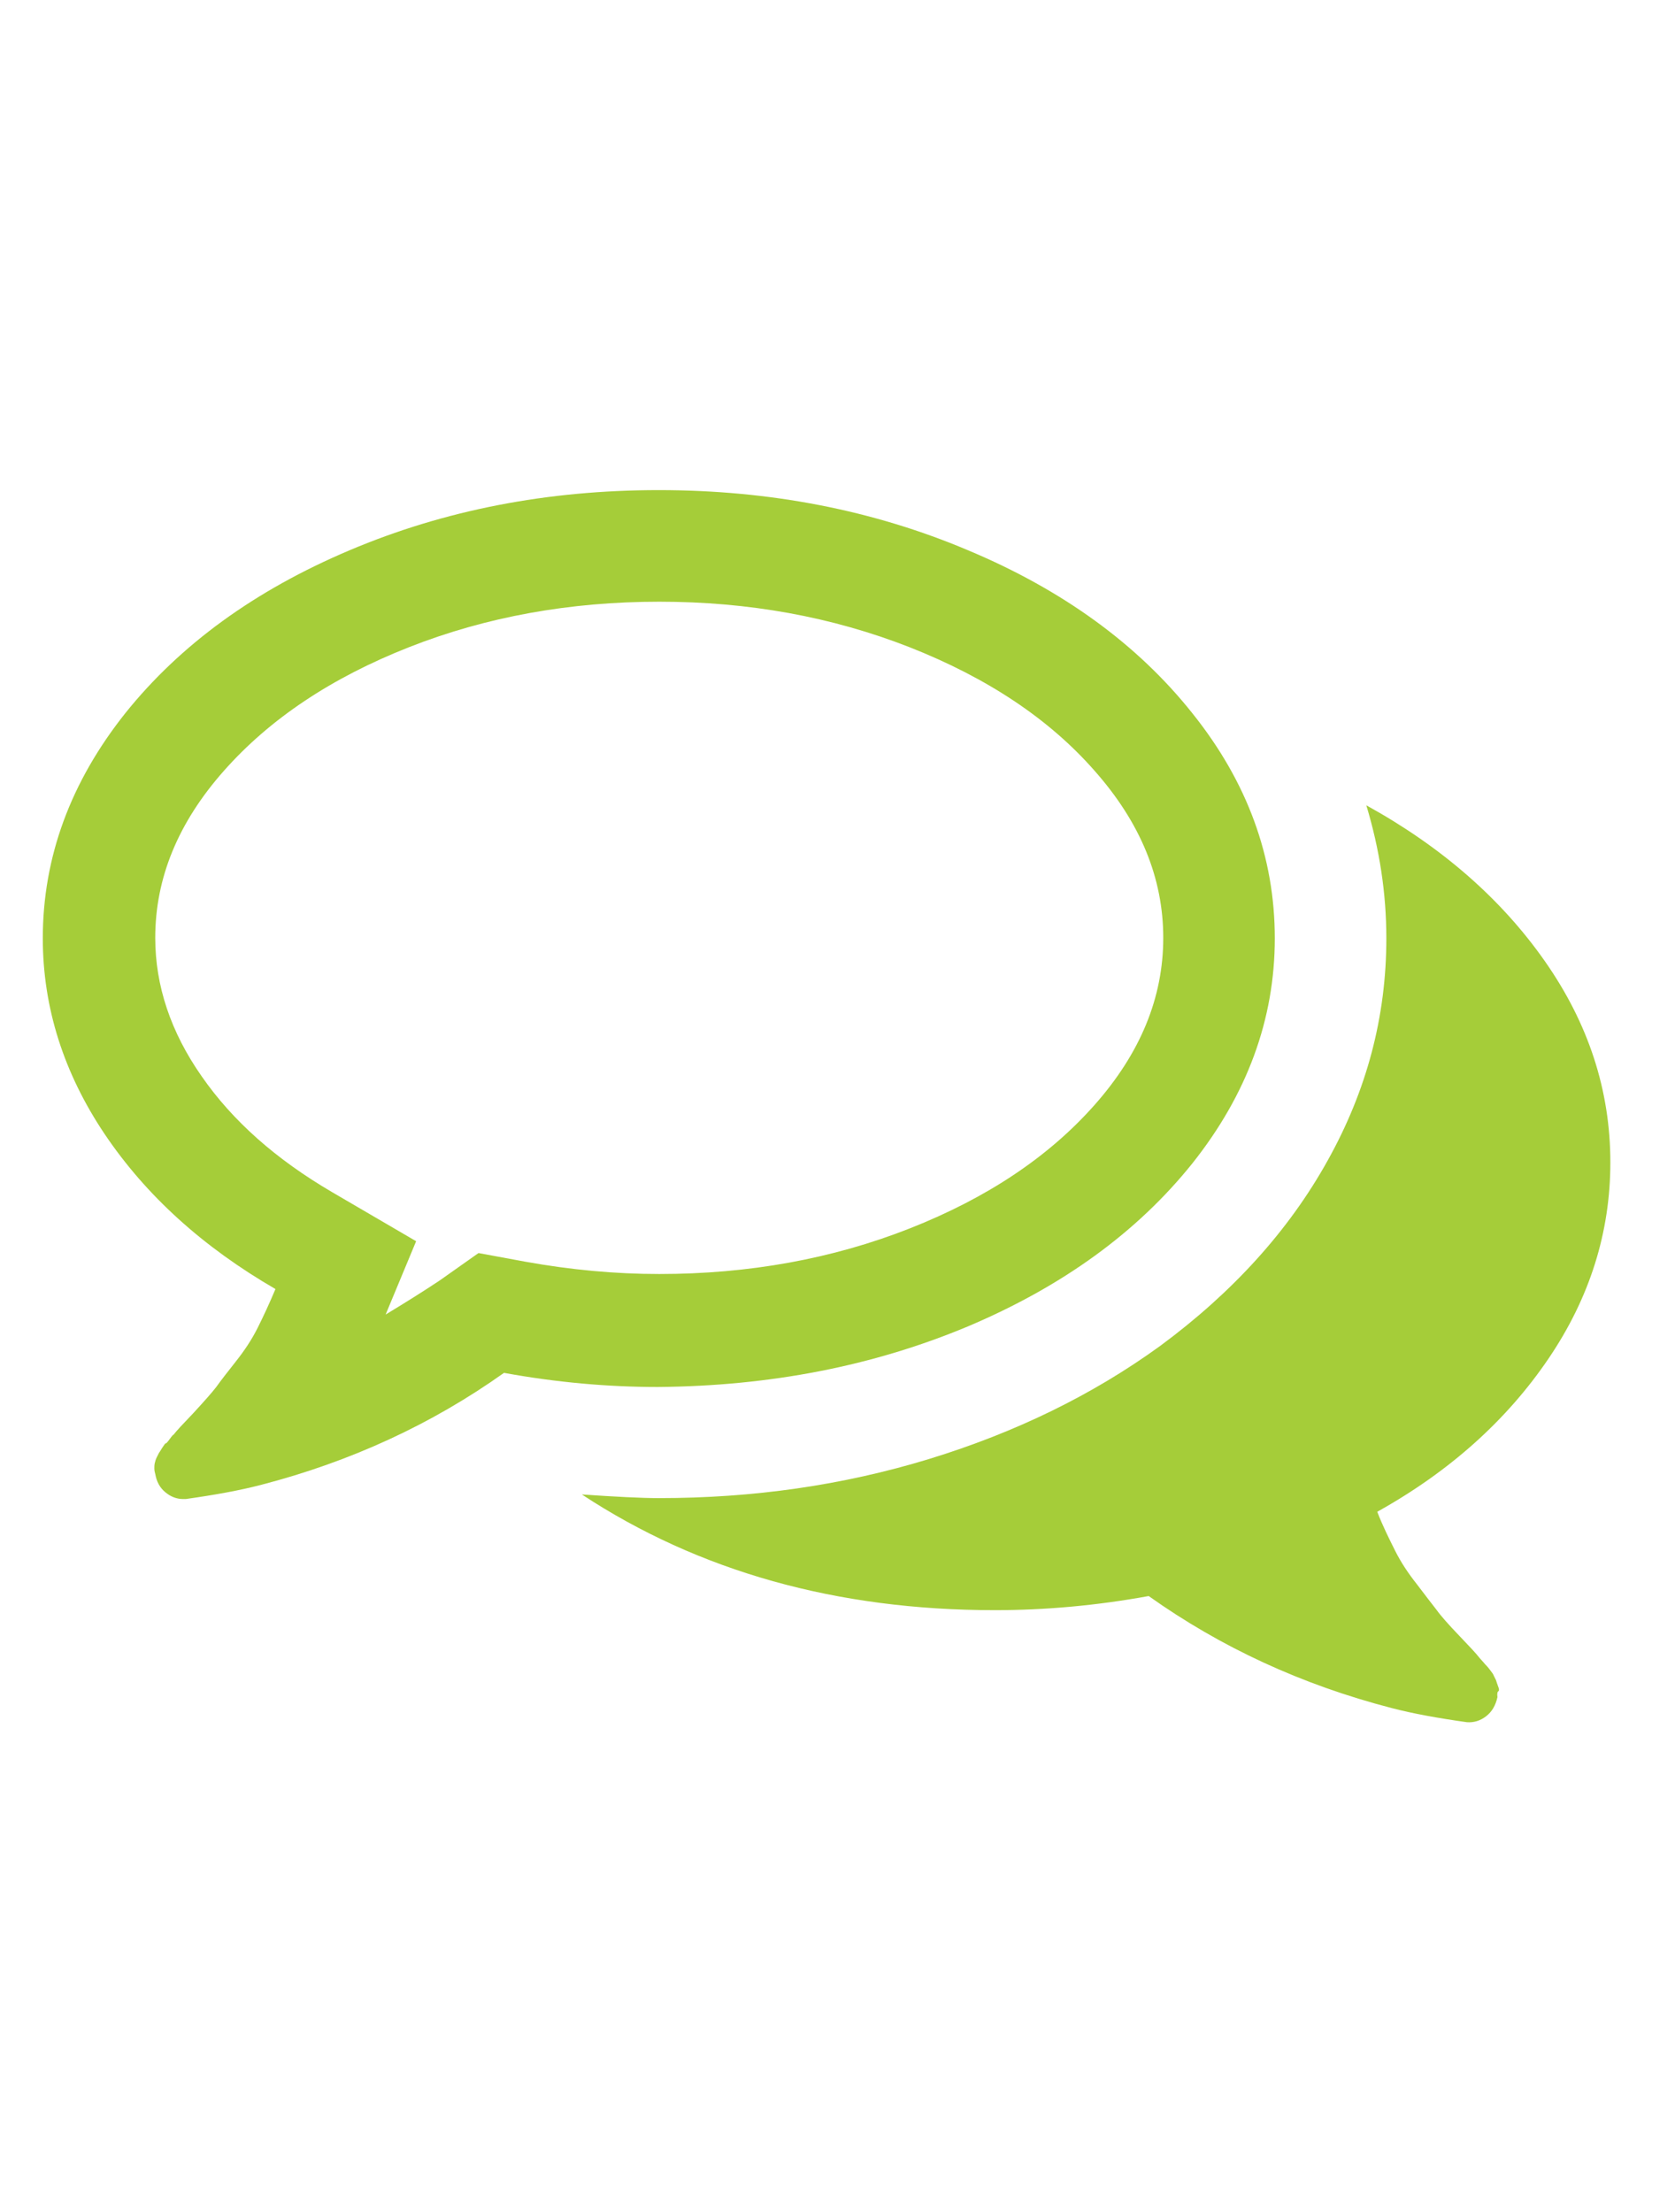
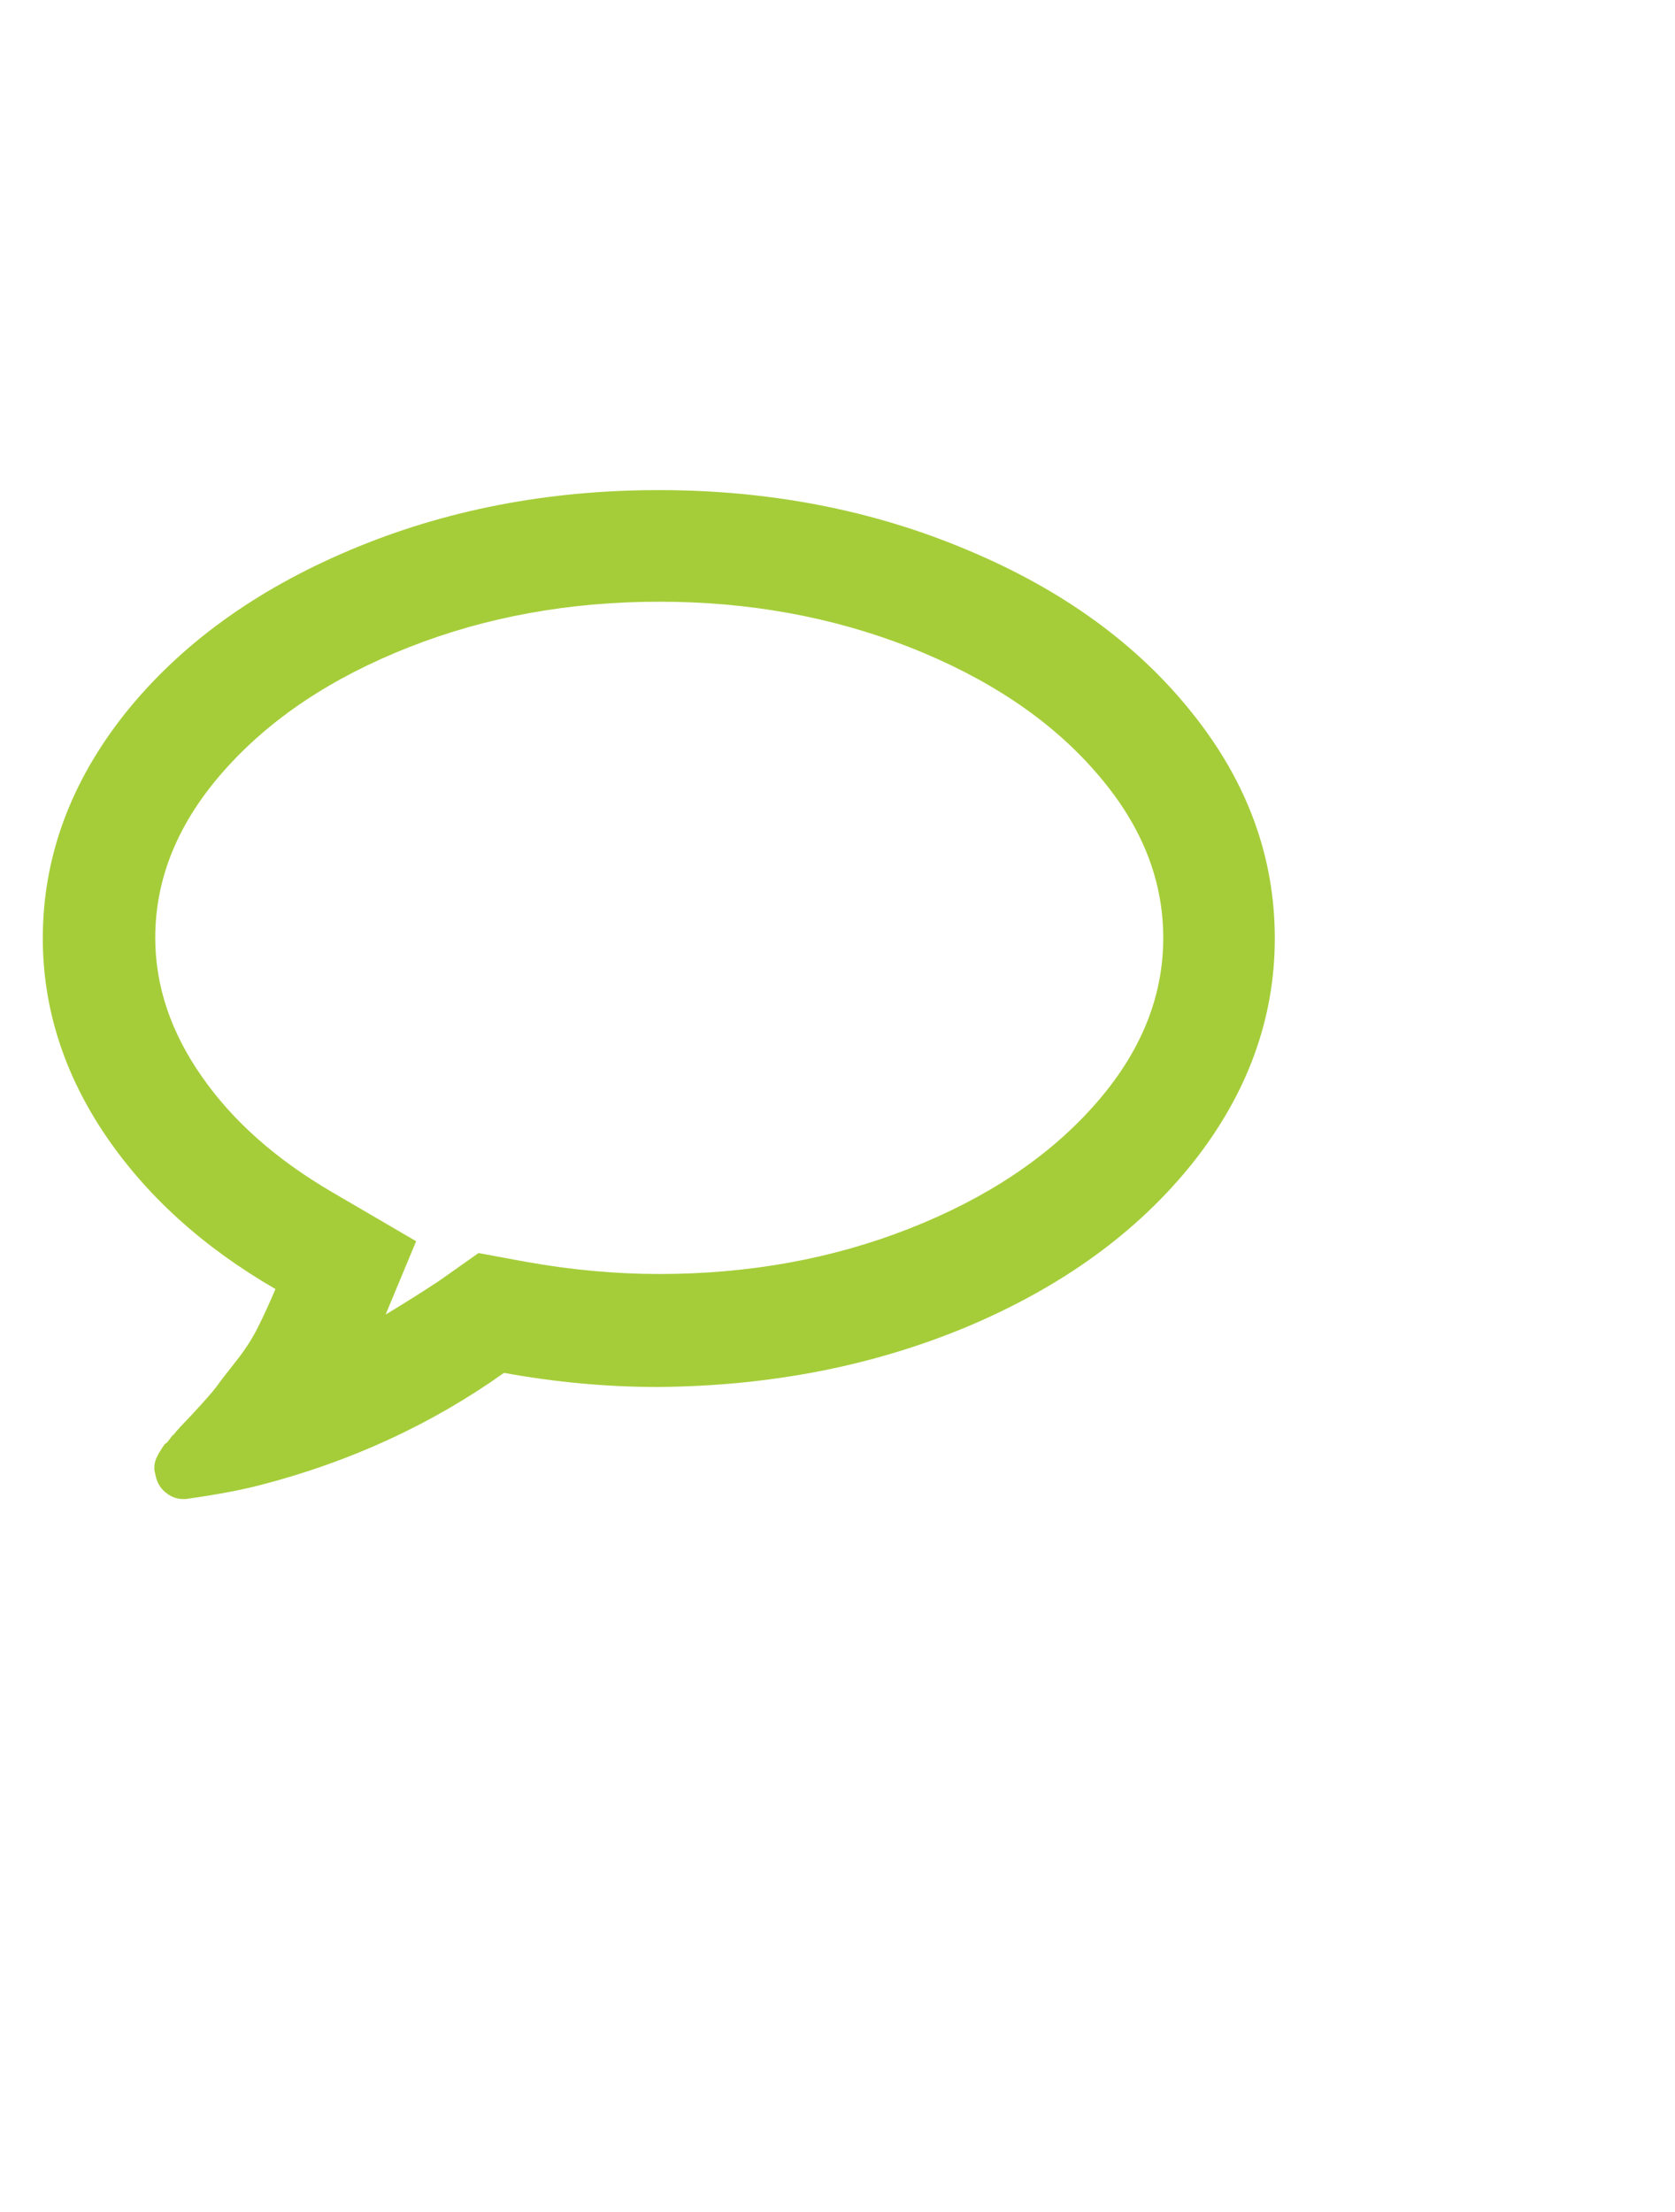
<svg xmlns="http://www.w3.org/2000/svg" version="1.1" id="Capa_1" x="0px" y="0px" width="367.9px" height="485.7px" viewBox="0 0 367.9 485.7" style="enable-background:new 0 0 367.9 485.7;" xml:space="preserve">
  <style type="text/css">
	.st0{fill:#A5CD39;}
</style>
  <g>
    <g>
      <path class="st0" d="M212.6,291.2c20.8-8.8,37.2-20.7,49.3-35.8c12-15.1,18.1-31.6,18.1-49.4s-6-34.3-18.1-49.4    c-12-15.1-28.5-27.1-49.3-35.8c-20.8-8.8-43.5-13.2-67.9-13.2c-24.5,0-47.1,4.4-67.9,13.2s-37.2,20.7-49.3,35.8    c-12,15.1-18.1,31.6-18.1,49.4c0,15.2,4.6,29.6,13.6,43c9.1,13.5,21.6,24.8,37.5,34c-1.3,3.1-2.6,5.9-3.9,8.5s-2.9,5-4.8,7.4    c-1.9,2.4-3.3,4.2-4.3,5.6c-1,1.3-2.7,3.2-5,5.7c-2.3,2.4-3.8,4-4.4,4.8c0-0.1-0.3,0.2-0.8,0.9c-0.5,0.7-0.8,1-0.9,1    c-0.1-0.1-0.3,0.3-0.8,1c-0.4,0.7-0.7,1.1-0.7,1.1l-0.5,1c-0.2,0.4-0.3,0.8-0.4,1.2s-0.1,0.8-0.1,1.2c0,0.4,0.1,0.9,0.2,1.2    c0.3,1.7,1,3,2.2,4s2.5,1.5,3.9,1.5h0.6c6.4-0.9,11.9-1.9,16.5-3.1c19.7-5.1,37.5-13.3,53.4-24.6c11.5,2.1,22.8,3.1,33.8,3.1    C169.2,304.3,191.8,299.9,212.6,291.2z M105.1,275.1l-8.5,6c-3.6,2.4-7.6,4.9-11.9,7.5l6.7-16.1l-18.5-10.8    c-12.3-7.2-21.8-15.6-28.6-25.4c-6.8-9.7-10.2-19.9-10.2-30.4c0-13.1,5-25.3,15.1-36.7s23.6-20.4,40.6-27.1c17-6.7,35.4-10,55-10    s37.9,3.3,55,10c17,6.7,30.6,15.7,40.6,27.1c10.1,11.4,15.1,23.6,15.1,36.7c0,13.1-5,25.3-15.1,36.7    c-10.1,11.4-23.6,20.4-40.6,27.1c-17,6.7-35.4,10-55,10c-9.6,0-19.4-0.9-29.4-2.7L105.1,275.1z" />
-       <path class="st0" d="M340.1,298.3c9.1-13.4,13.6-27.8,13.6-43.1c0-15.8-4.8-30.5-14.4-44.2c-9.6-13.7-22.7-25.1-39.2-34.2    c2.9,9.6,4.4,19.3,4.4,29.2c0,17.2-4.3,33.4-12.9,48.8c-8.5,15.3-20.8,28.9-36.8,40.7c-14.9,10.8-31.8,19-50.7,24.8    c-19,5.8-38.7,8.6-59.4,8.6c-3.8,0-9.5-0.3-16.9-0.8c25.7,16.9,56,25.4,90.7,25.4c11,0,22.3-1,33.8-3.1    c15.9,11.3,33.7,19.5,53.4,24.6c4.6,1.2,10.1,2.2,16.5,3.1c1.5,0.1,2.9-0.3,4.2-1.3s2.1-2.4,2.5-4.2c-0.1-0.8,0-1.2,0.2-1.3    s0.2-0.5-0.1-1.2c-0.3-0.8-0.4-1.2-0.4-1.2l-0.5-1c-0.1-0.3-0.3-0.6-0.7-1.1c-0.3-0.4-0.6-0.8-0.8-1s-0.5-0.5-0.9-1    c-0.4-0.4-0.6-0.7-0.8-0.9c-0.6-0.8-2.1-2.4-4.4-4.8c-2.3-2.4-4-4.3-5-5.7c-1-1.3-2.5-3.2-4.3-5.6c-1.9-2.4-3.5-4.8-4.8-7.4    s-2.7-5.4-3.9-8.5C318.5,323,331,311.7,340.1,298.3z" />
    </g>
  </g>
</svg>